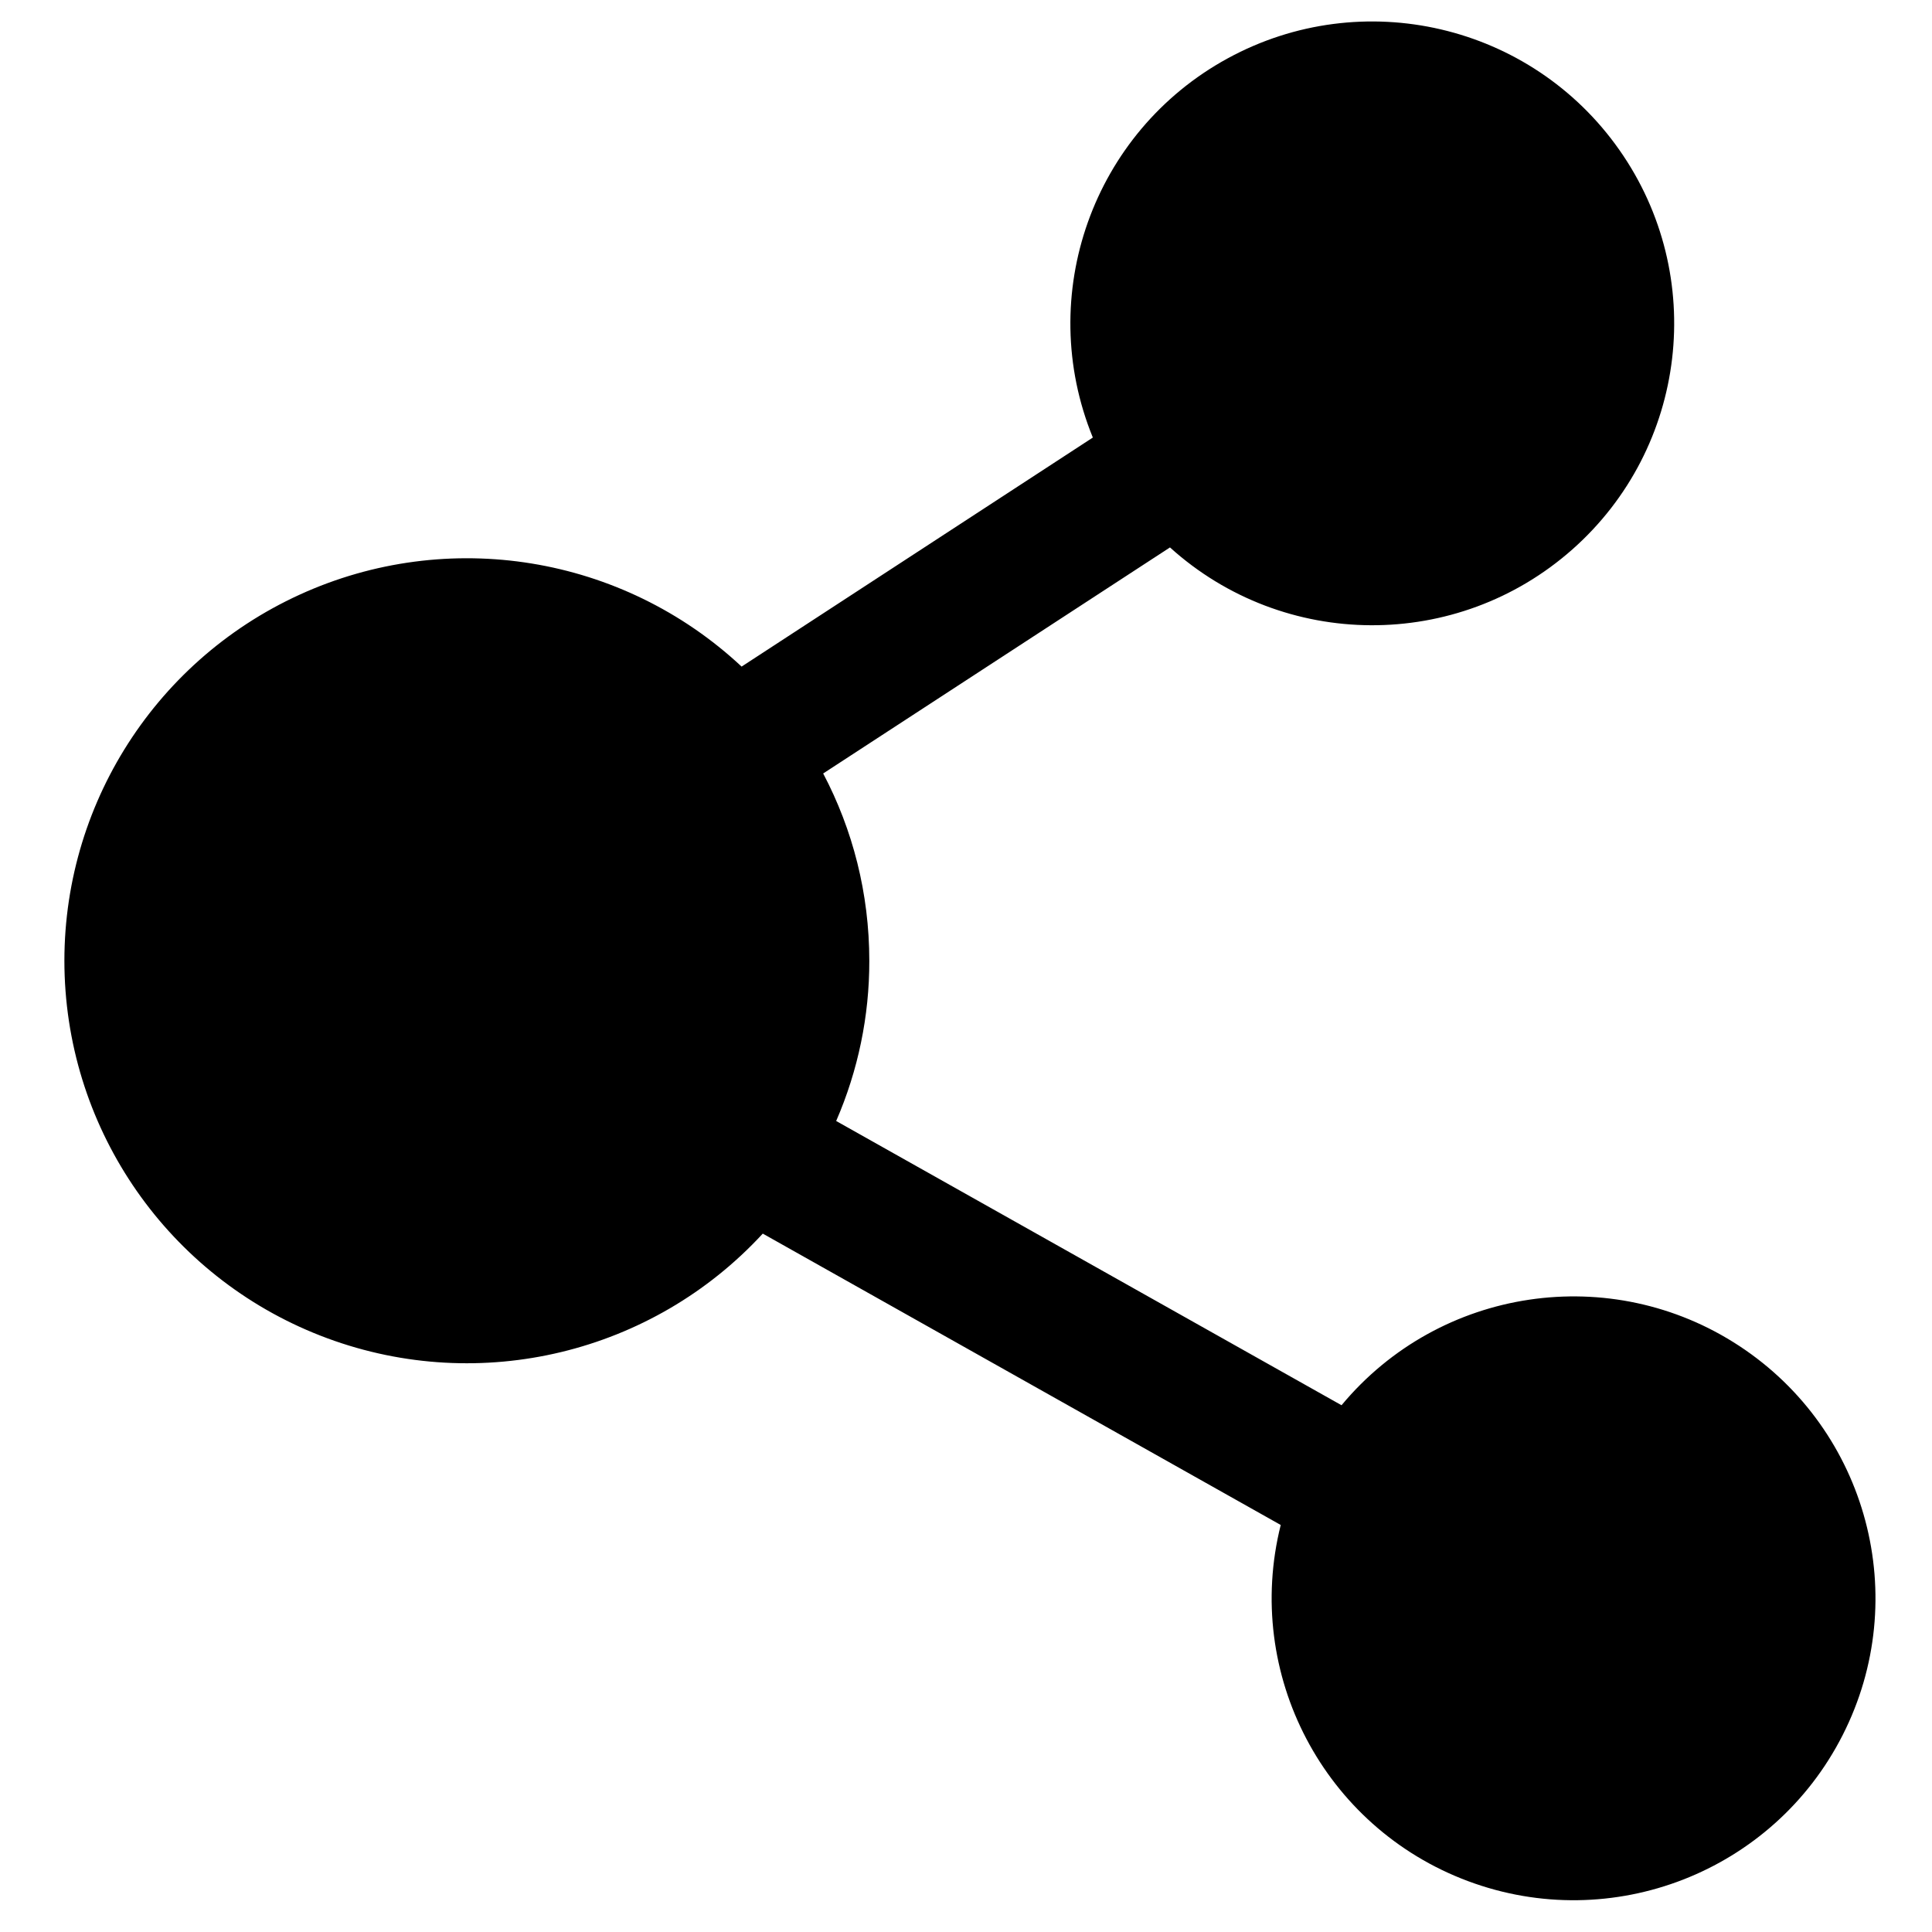
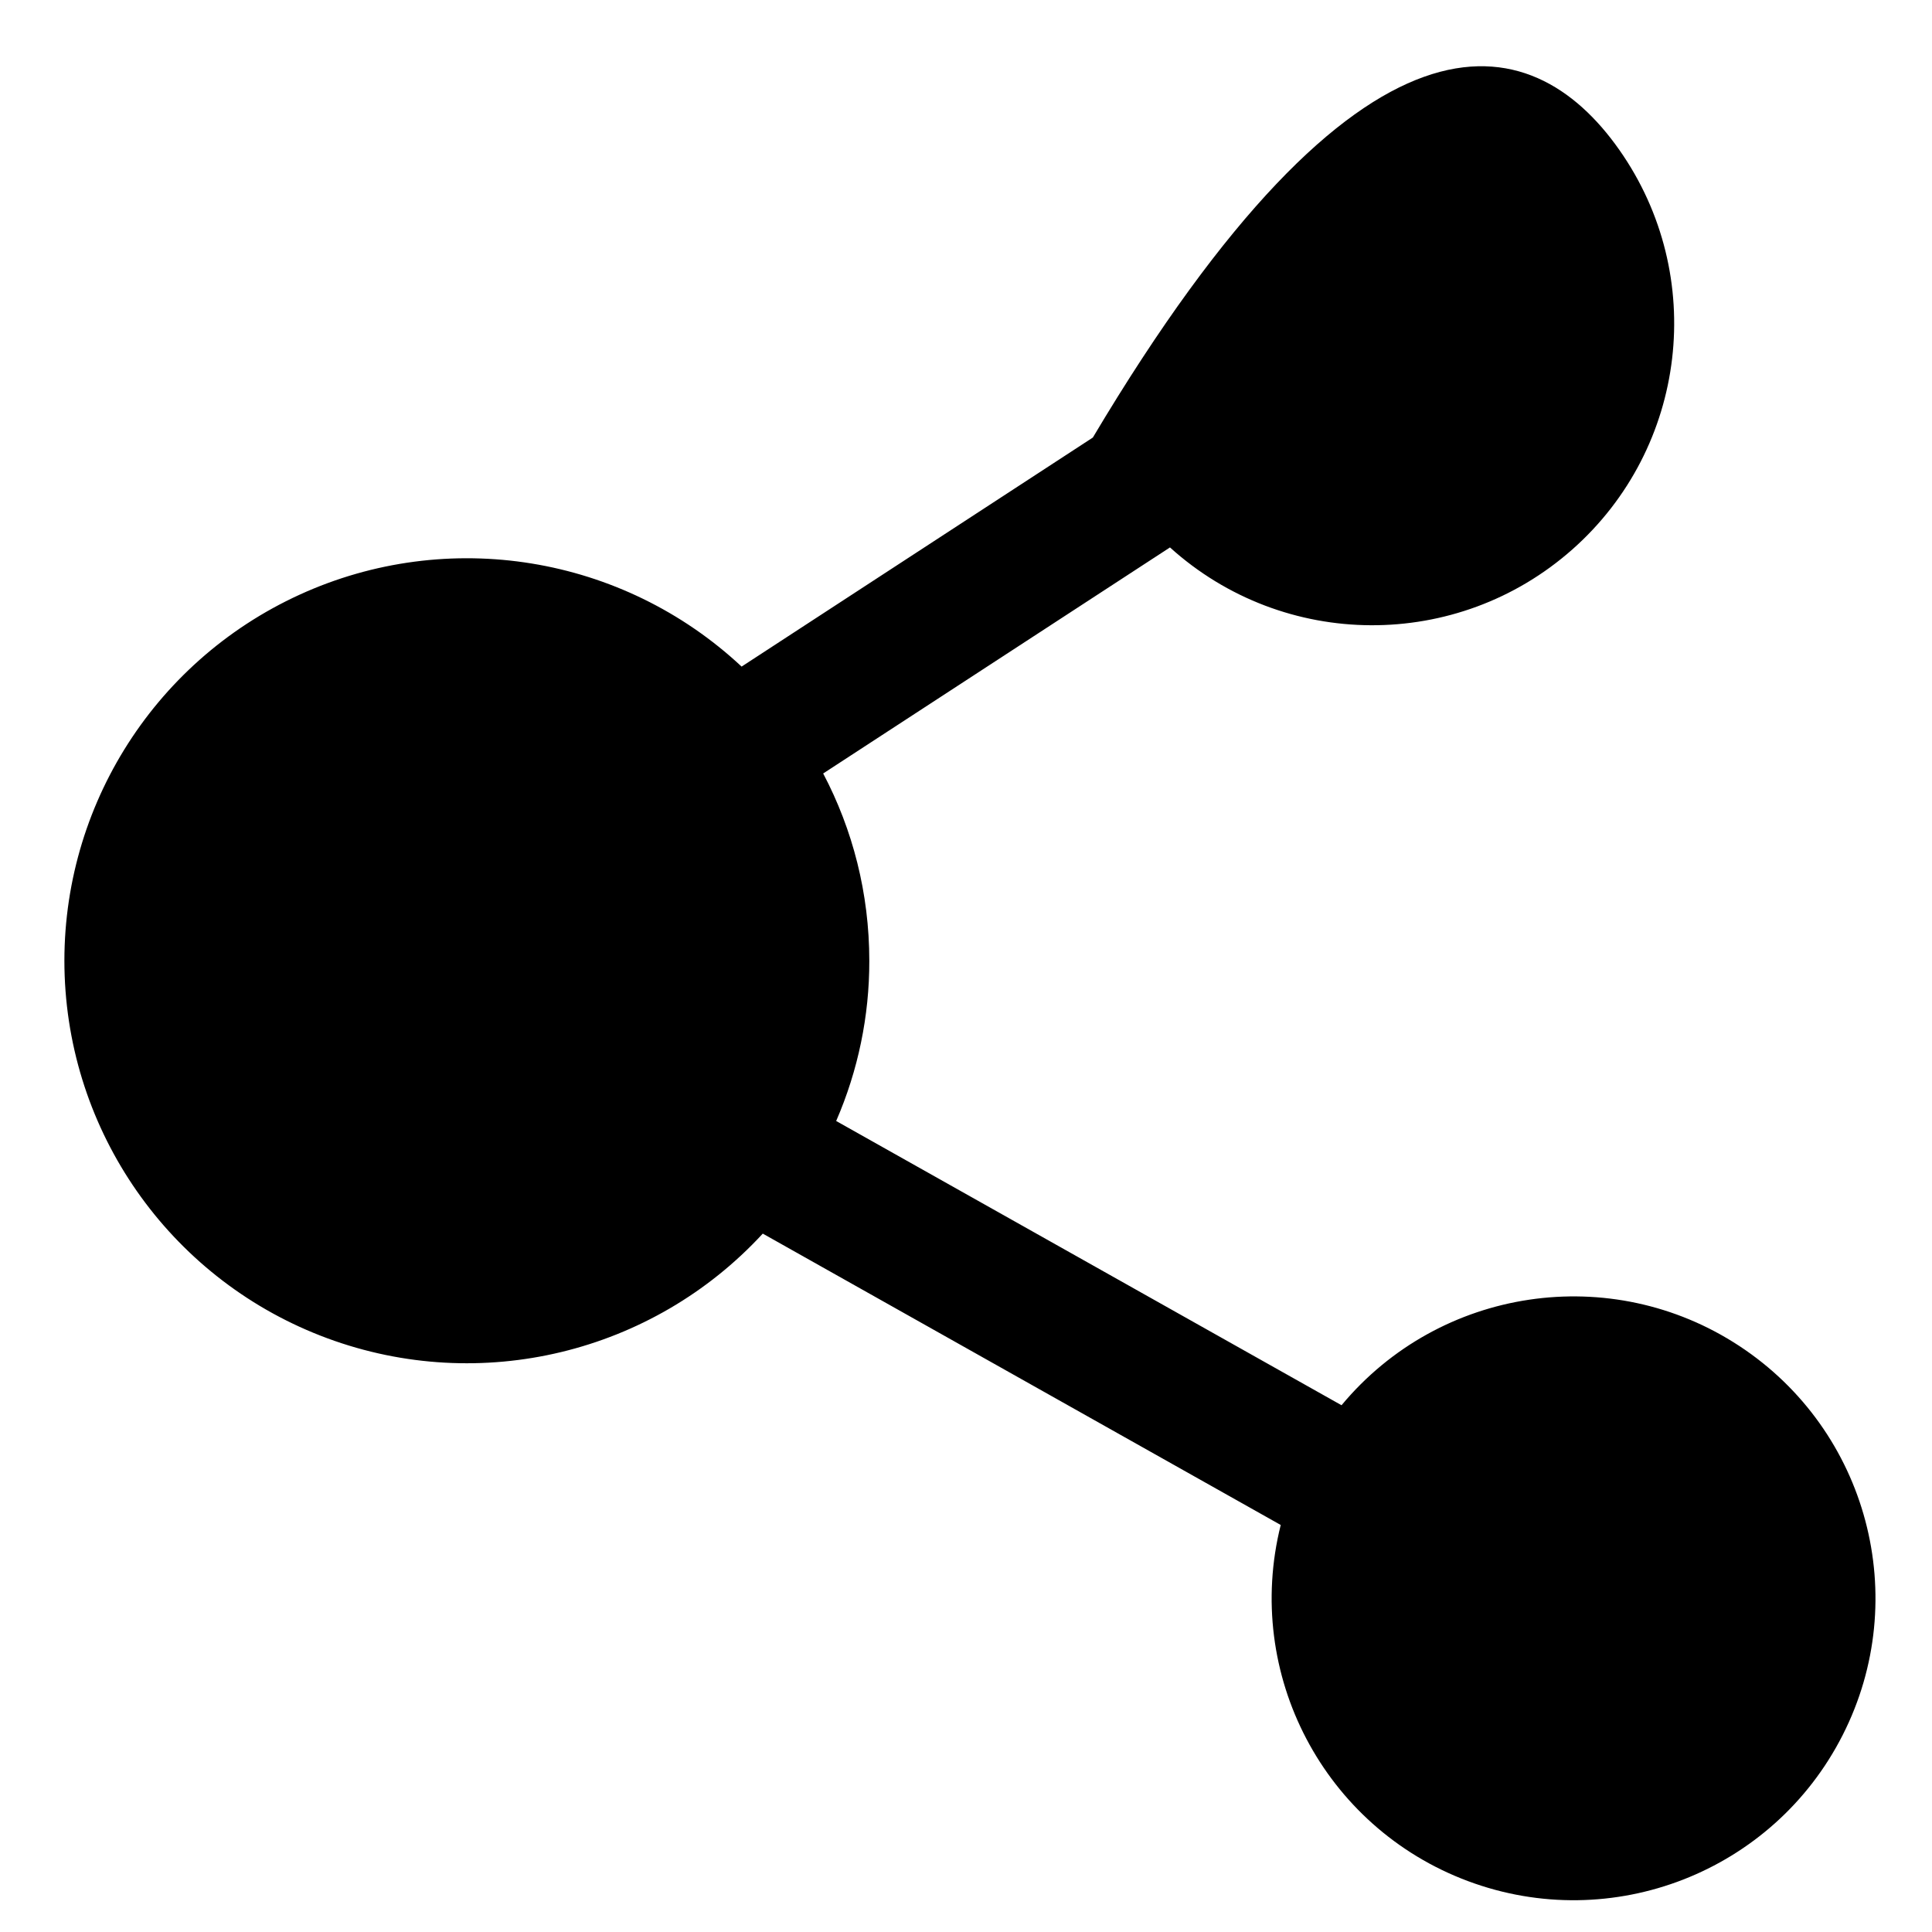
<svg xmlns="http://www.w3.org/2000/svg" width="40px" height="40px" viewBox="0 0 40 40" version="1.1">
  <title>promote-earn</title>
  <g id="页面-1" stroke="none" stroke-width="1" fill="none" fill-rule="evenodd">
    <g id="affiliate页面" transform="translate(-1354, -822)">
      <g id="编组-16" transform="translate(1354, 822)">
        <g id="分享方式" transform="translate(0, 0)">
-           <rect id="矩形" fill-opacity="0" fill="#D8D8D8" x="0" y="0" width="40" height="40" />
-           <path d="M15.794,25.539 C13.507,28.021 9.948,28.878 6.781,27.709 C3.614,26.54 1.466,23.577 1.339,20.204 C1.213,16.831 3.133,13.715 6.204,12.312 C9.274,10.909 12.887,11.497 15.354,13.801 L22.626,9.059 C21.423,6.114 22.624,2.735 25.415,1.21 C28.207,-0.315 31.699,0.5 33.527,3.104 C35.355,5.707 34.936,9.269 32.553,11.376 C30.17,13.484 26.584,13.466 24.223,11.334 L17.043,16.014 C17.654,17.174 17.998,18.494 17.998,19.894 C18,21.034 17.766,22.163 17.312,23.209 L27.775,29.094 C29.809,26.648 33.356,26.121 36.014,27.869 C38.672,29.618 39.592,33.083 38.152,35.92 C36.713,38.757 33.372,40.059 30.392,38.946 C27.412,37.833 25.744,34.659 26.516,31.573 L15.793,25.541 L15.794,25.539 Z" id="路径" fill="#000000" fill-rule="nonzero" />
+           <path d="M15.794,25.539 C13.507,28.021 9.948,28.878 6.781,27.709 C3.614,26.54 1.466,23.577 1.339,20.204 C1.213,16.831 3.133,13.715 6.204,12.312 C9.274,10.909 12.887,11.497 15.354,13.801 L22.626,9.059 C28.207,-0.315 31.699,0.5 33.527,3.104 C35.355,5.707 34.936,9.269 32.553,11.376 C30.17,13.484 26.584,13.466 24.223,11.334 L17.043,16.014 C17.654,17.174 17.998,18.494 17.998,19.894 C18,21.034 17.766,22.163 17.312,23.209 L27.775,29.094 C29.809,26.648 33.356,26.121 36.014,27.869 C38.672,29.618 39.592,33.083 38.152,35.92 C36.713,38.757 33.372,40.059 30.392,38.946 C27.412,37.833 25.744,34.659 26.516,31.573 L15.793,25.541 L15.794,25.539 Z" id="路径" fill="#000000" fill-rule="nonzero" />
        </g>
      </g>
    </g>
  </g>
</svg>